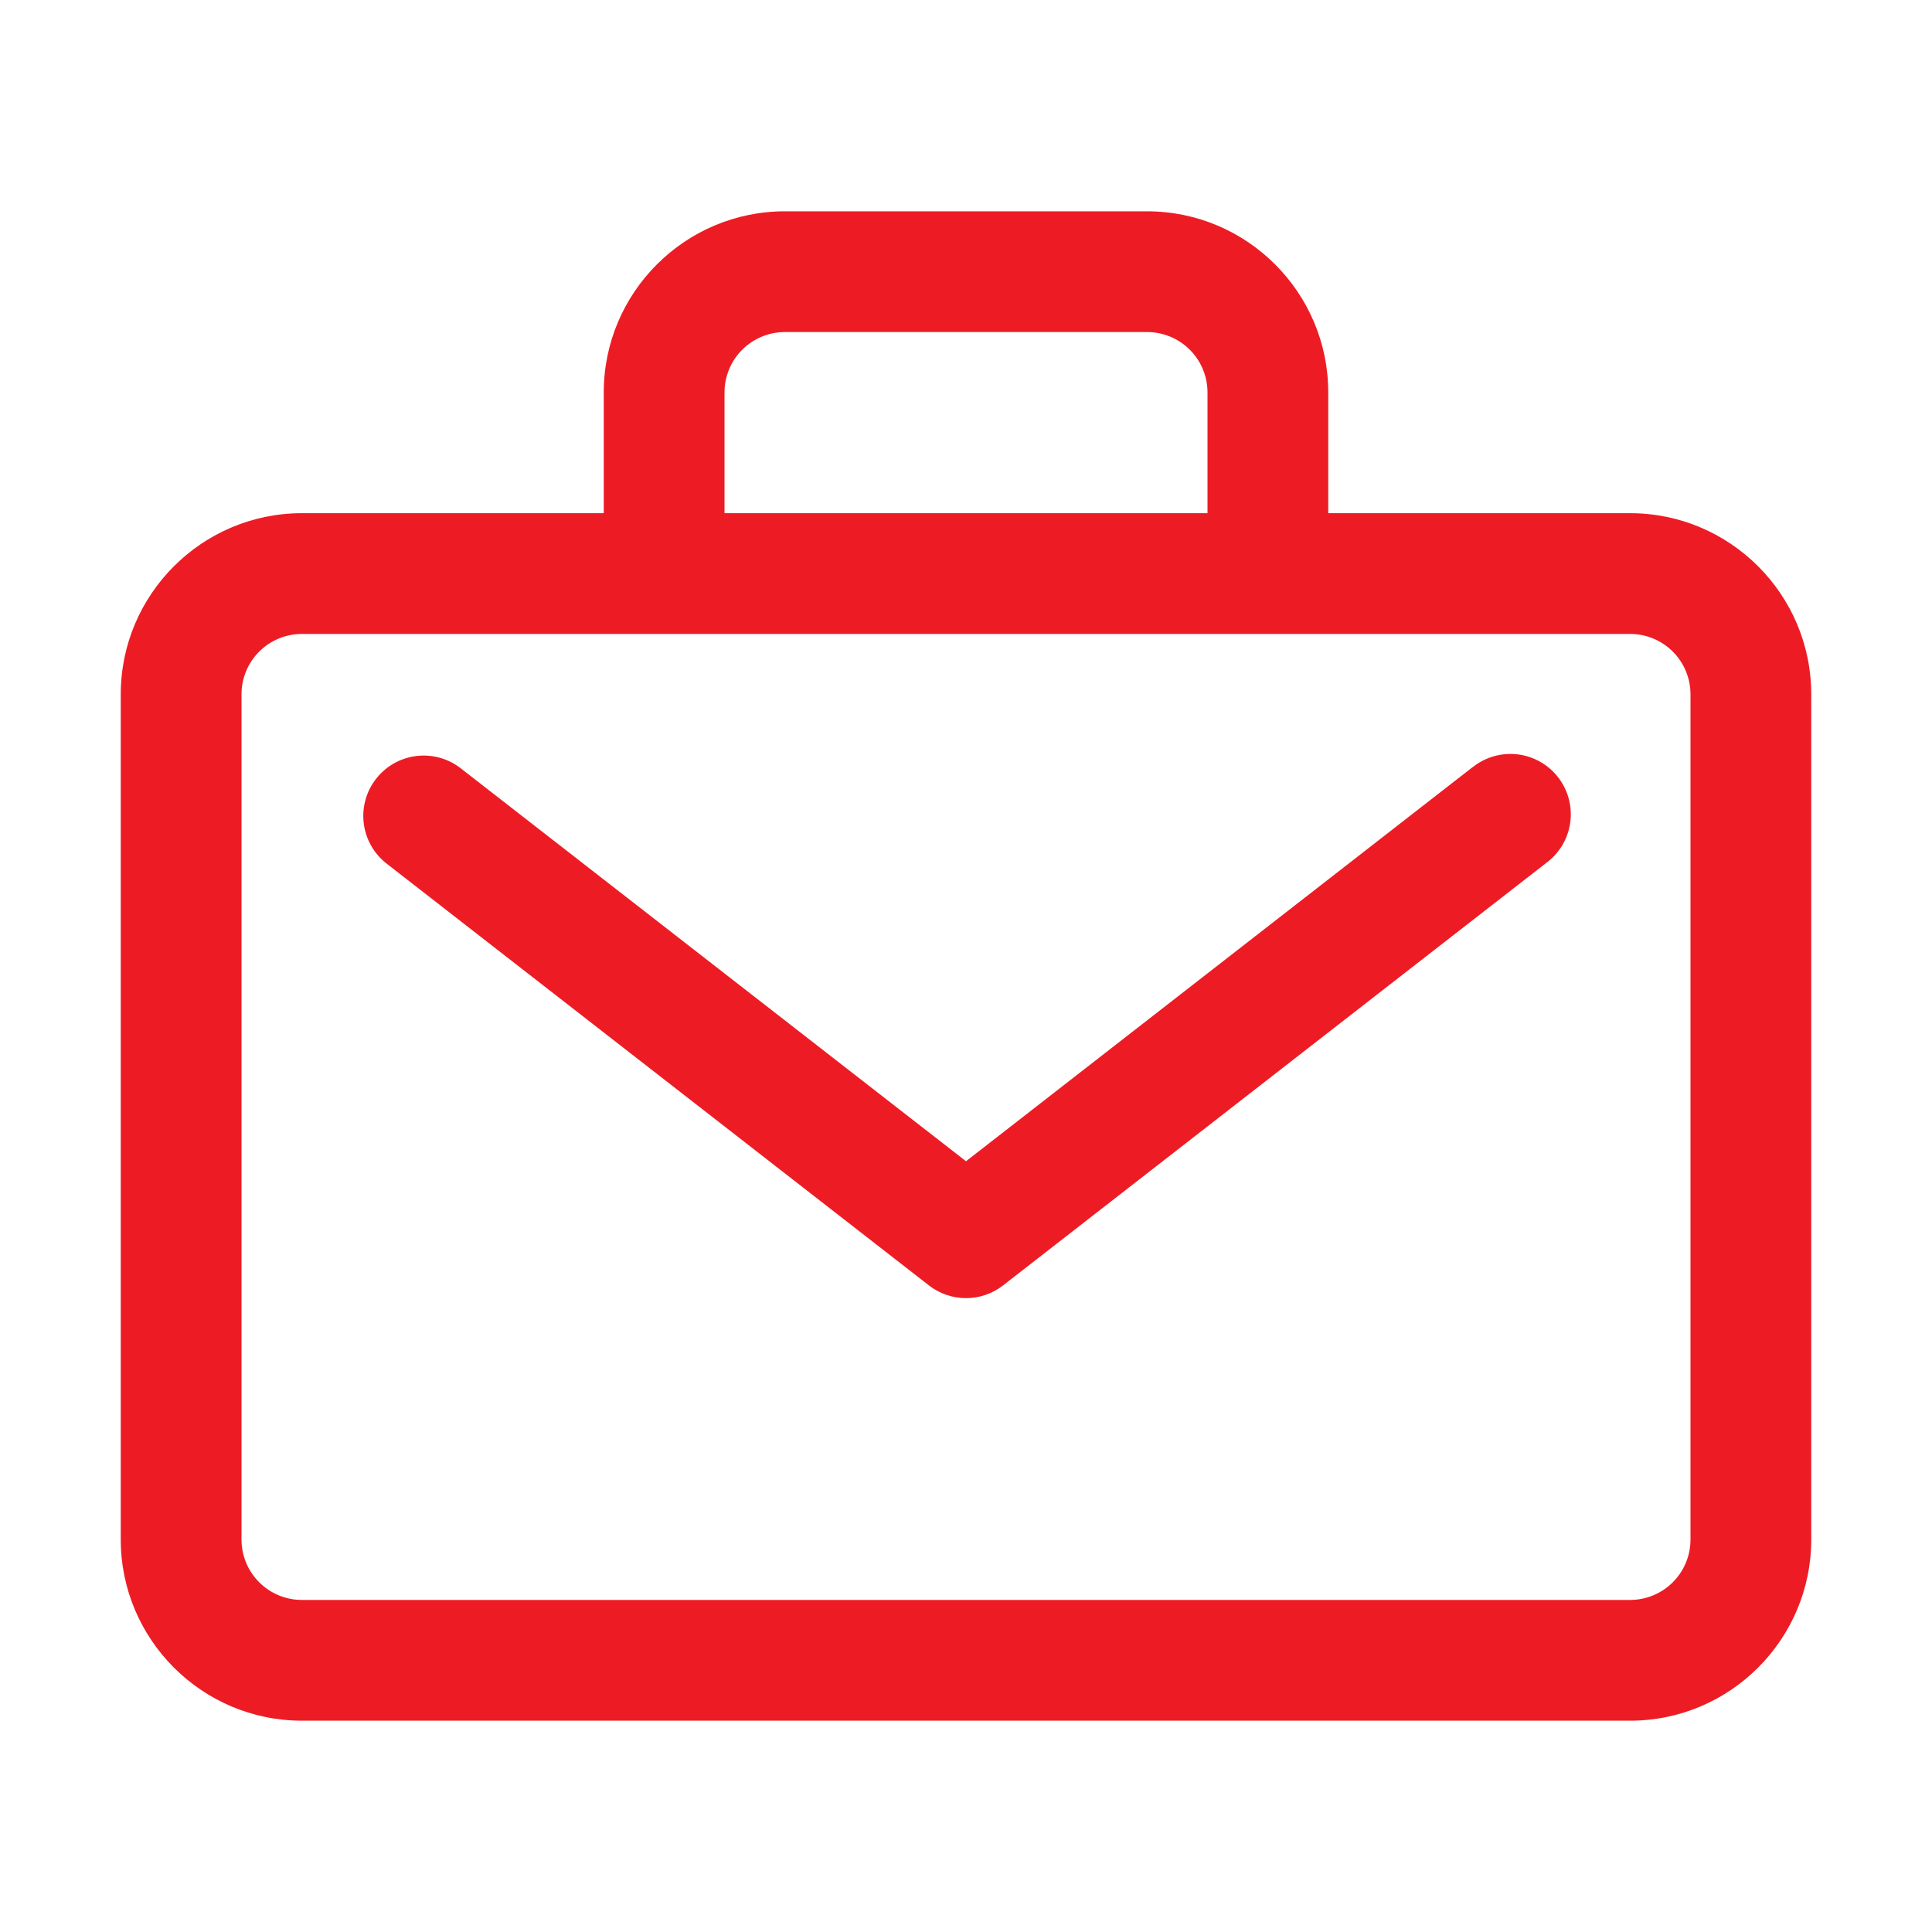
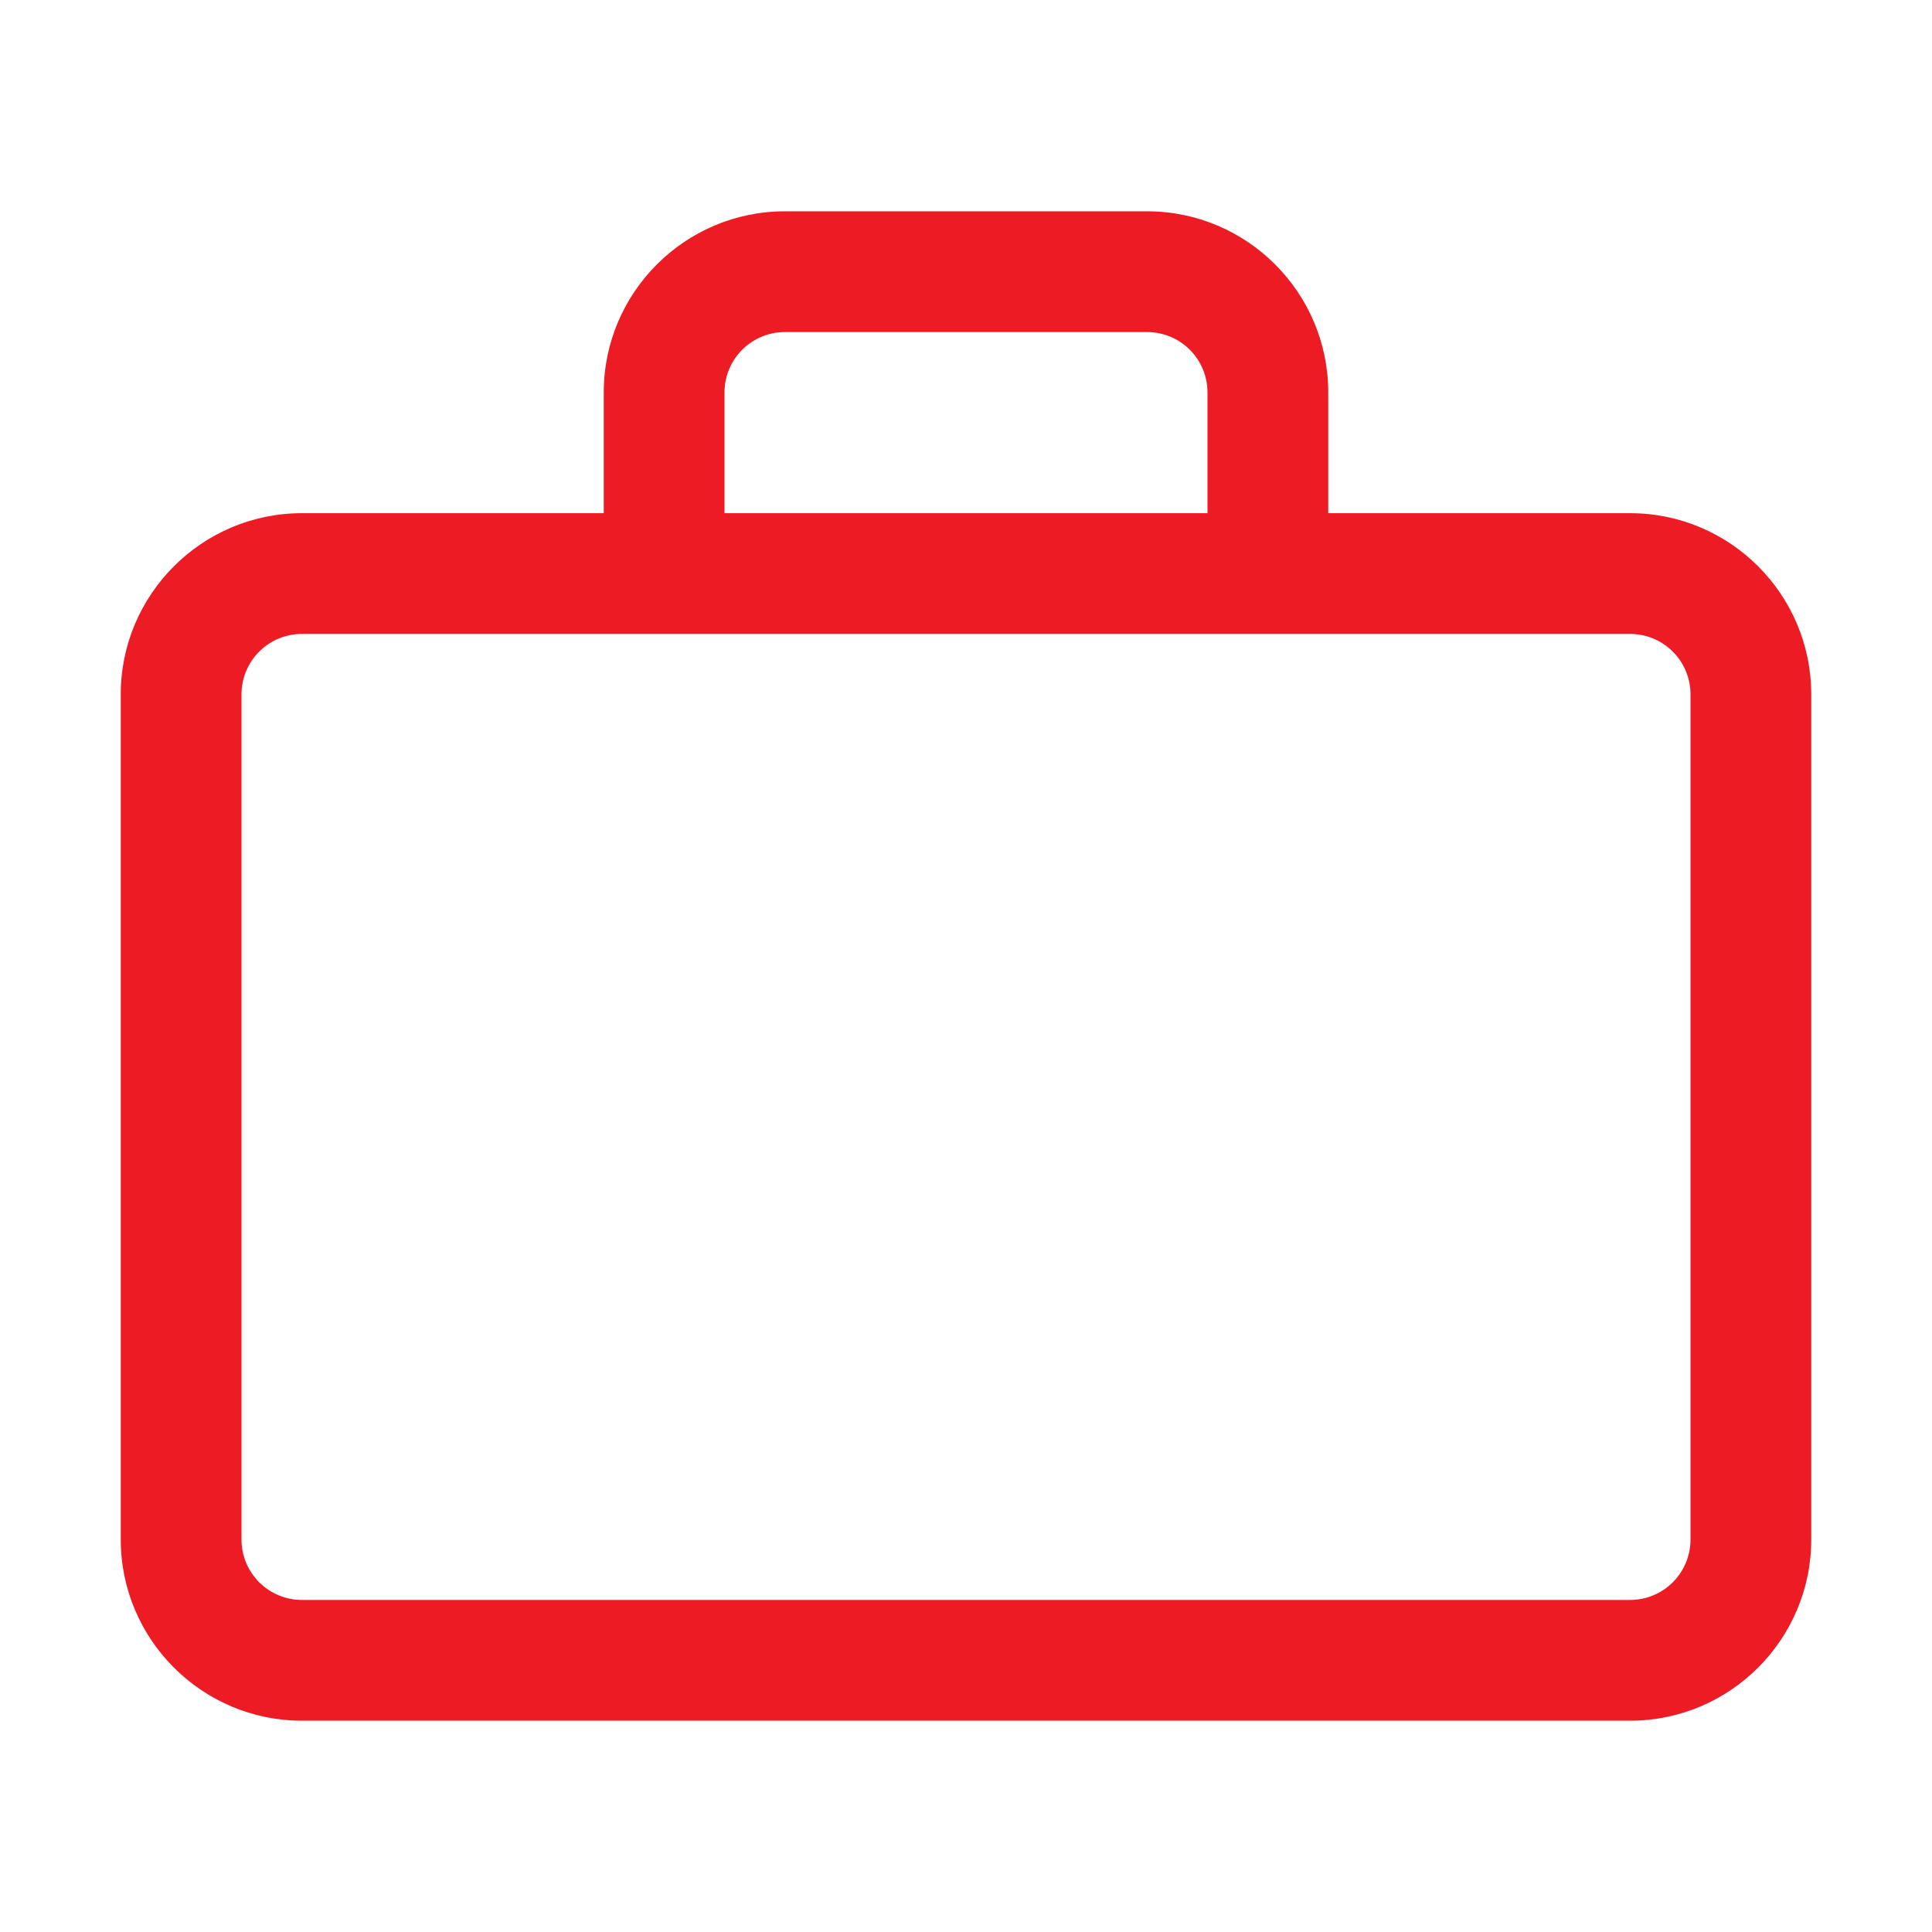
<svg xmlns="http://www.w3.org/2000/svg" width="72" height="72" viewBox="0 0 72 72" fill="none">
  <path d="M60.75 19.125H49.5V14.625C49.5 10.903 46.471 7.875 42.75 7.875H29.25C25.529 7.875 22.5 10.903 22.5 14.625V19.125H11.25C7.529 19.125 4.5 22.154 4.5 25.875V57.375C4.5 61.096 7.529 64.125 11.25 64.125H60.75C64.472 64.125 67.5 61.096 67.5 57.375V25.875C67.5 22.154 64.472 19.125 60.75 19.125ZM27 14.625C27 14.028 27.237 13.456 27.659 13.034C28.081 12.612 28.653 12.375 29.25 12.375H42.75C43.347 12.375 43.919 12.612 44.341 13.034C44.763 13.456 45 14.028 45 14.625V19.125H27V14.625ZM63 57.375C63 57.972 62.763 58.544 62.341 58.966C61.919 59.388 61.347 59.625 60.75 59.625H11.25C10.653 59.625 10.081 59.388 9.659 58.966C9.237 58.544 9 57.972 9 57.375V25.875C9 25.278 9.237 24.706 9.659 24.284C10.081 23.862 10.653 23.625 11.25 23.625H60.75C61.347 23.625 61.919 23.862 62.341 24.284C62.763 24.706 63 25.278 63 25.875V57.375Z" fill="#ED1C24" />
-   <path d="M54.868 28.598L36 43.276L17.131 28.602C16.66 28.251 16.069 28.099 15.486 28.178C14.903 28.257 14.375 28.562 14.013 29.026C13.652 29.49 13.487 30.077 13.553 30.662C13.62 31.246 13.912 31.781 14.368 32.153L34.618 47.903C35.013 48.211 35.499 48.378 36 48.378C36.501 48.378 36.987 48.211 37.382 47.903L57.632 32.153C57.872 31.974 58.074 31.749 58.227 31.491C58.379 31.233 58.478 30.947 58.519 30.65C58.559 30.353 58.54 30.051 58.462 29.762C58.384 29.472 58.249 29.202 58.065 28.965C57.881 28.729 57.651 28.531 57.39 28.385C57.129 28.238 56.841 28.145 56.543 28.111C56.245 28.078 55.944 28.104 55.656 28.188C55.369 28.272 55.101 28.413 54.868 28.602V28.598Z" fill="#ED1C24" />
</svg>